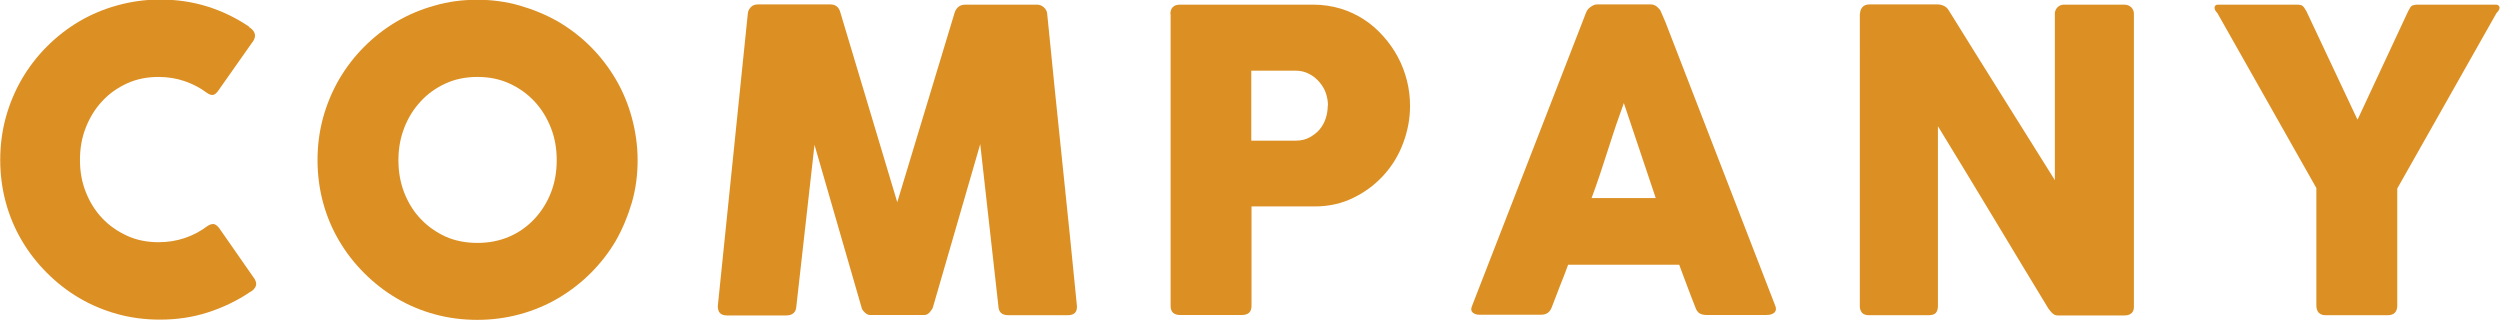
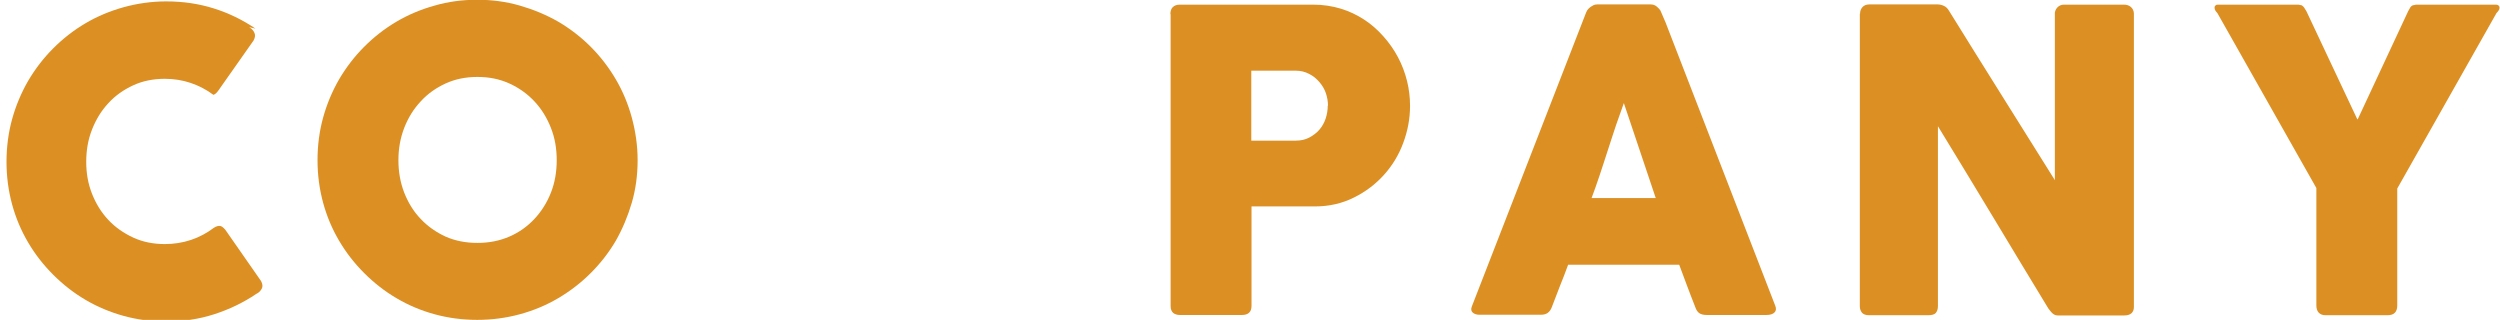
<svg xmlns="http://www.w3.org/2000/svg" id="_レイヤー_2" viewBox="0 0 107.55 13.76">
  <defs>
    <style>.cls-1{fill:#dc8f23;}</style>
  </defs>
  <g id="_レイヤー_1-2">
-     <path class="cls-1" d="M10.72,1.17c.1,.06,.18,.14,.22,.23,.05,.1,.04,.21-.03,.34l-1.52,2.16c-.07,.1-.14,.16-.21,.18s-.17-.01-.27-.08c-.29-.22-.62-.39-.97-.51-.35-.12-.73-.18-1.12-.18-.49,0-.95,.09-1.36,.28-.41,.19-.77,.44-1.07,.77-.3,.32-.53,.7-.7,1.13-.17,.43-.25,.89-.25,1.39s.08,.95,.25,1.38c.17,.43,.4,.8,.7,1.12,.3,.32,.66,.57,1.07,.76s.87,.28,1.36,.28c.4,0,.77-.06,1.13-.18,.36-.12,.69-.3,.98-.52,.11-.07,.2-.09,.27-.08,.07,.01,.14,.07,.22,.16l1.54,2.21c.07,.13,.08,.24,.03,.33-.05,.09-.12,.17-.23,.22-.56,.38-1.17,.67-1.82,.88s-1.34,.31-2.06,.31c-.64,0-1.25-.08-1.83-.24s-1.13-.39-1.64-.69c-.51-.3-.97-.66-1.39-1.08s-.78-.88-1.08-1.39c-.3-.51-.53-1.05-.69-1.64s-.24-1.2-.24-1.83,.08-1.25,.24-1.83,.39-1.13,.69-1.65c.3-.51,.66-.98,1.08-1.4s.88-.78,1.39-1.08,1.06-.53,1.64-.69,1.2-.25,1.83-.25c.72,0,1.4,.1,2.04,.3,.64,.2,1.24,.49,1.8,.87Z" />
+     <path class="cls-1" d="M10.72,1.17c.1,.06,.18,.14,.22,.23,.05,.1,.04,.21-.03,.34l-1.52,2.16c-.07,.1-.14,.16-.21,.18c-.29-.22-.62-.39-.97-.51-.35-.12-.73-.18-1.12-.18-.49,0-.95,.09-1.36,.28-.41,.19-.77,.44-1.07,.77-.3,.32-.53,.7-.7,1.13-.17,.43-.25,.89-.25,1.39s.08,.95,.25,1.38c.17,.43,.4,.8,.7,1.12,.3,.32,.66,.57,1.07,.76s.87,.28,1.36,.28c.4,0,.77-.06,1.13-.18,.36-.12,.69-.3,.98-.52,.11-.07,.2-.09,.27-.08,.07,.01,.14,.07,.22,.16l1.54,2.21c.07,.13,.08,.24,.03,.33-.05,.09-.12,.17-.23,.22-.56,.38-1.17,.67-1.82,.88s-1.34,.31-2.06,.31c-.64,0-1.25-.08-1.83-.24s-1.13-.39-1.64-.69c-.51-.3-.97-.66-1.39-1.08s-.78-.88-1.08-1.39c-.3-.51-.53-1.05-.69-1.64s-.24-1.2-.24-1.83,.08-1.25,.24-1.83,.39-1.13,.69-1.65c.3-.51,.66-.98,1.08-1.4s.88-.78,1.39-1.08,1.06-.53,1.64-.69,1.2-.25,1.83-.25c.72,0,1.4,.1,2.04,.3,.64,.2,1.24,.49,1.8,.87Z" />
    <path class="cls-1" d="M13.66,6.89c0-.64,.08-1.25,.24-1.83s.39-1.13,.69-1.65c.3-.51,.66-.98,1.08-1.4s.88-.78,1.39-1.08c.51-.3,1.06-.53,1.64-.69,.58-.17,1.2-.25,1.83-.25s1.24,.08,1.83,.25c.59,.17,1.14,.4,1.65,.69,.51,.3,.98,.66,1.4,1.08,.42,.42,.78,.89,1.08,1.4,.3,.51,.53,1.06,.69,1.65s.25,1.2,.25,1.83-.08,1.25-.25,1.83-.4,1.13-.69,1.64c-.3,.51-.66,.97-1.08,1.39-.42,.42-.89,.78-1.4,1.08-.51,.3-1.06,.53-1.65,.69-.59,.16-1.2,.24-1.83,.24s-1.25-.08-1.83-.24c-.59-.16-1.13-.39-1.64-.69-.51-.3-.97-.66-1.39-1.08s-.78-.88-1.08-1.39c-.3-.51-.53-1.05-.69-1.64s-.24-1.2-.24-1.83Zm3.48,0c0,.5,.08,.96,.25,1.4,.17,.43,.4,.81,.71,1.13,.3,.32,.66,.57,1.07,.76,.41,.18,.87,.27,1.37,.27s.95-.09,1.37-.27,.78-.44,1.08-.76c.3-.32,.54-.7,.71-1.13,.17-.43,.25-.9,.25-1.4s-.08-.96-.25-1.39-.4-.81-.71-1.14c-.3-.32-.66-.58-1.08-.77-.42-.19-.87-.28-1.37-.28s-.95,.09-1.37,.28c-.41,.19-.77,.44-1.07,.77-.3,.32-.54,.7-.71,1.14s-.25,.9-.25,1.39Z" />
-     <path class="cls-1" d="M32.17,.59c.01-.11,.05-.2,.13-.28,.07-.08,.17-.12,.31-.12h3.11c.22,0,.37,.11,.43,.34l2.45,8.17L41.07,.54c.08-.23,.24-.34,.46-.34h3.08c.11,0,.21,.04,.29,.11,.09,.08,.14,.17,.15,.28,.21,2.11,.42,4.21,.64,6.29,.22,2.08,.43,4.17,.64,6.29v.04c0,.23-.13,.35-.4,.35h-2.55c-.28,0-.42-.13-.43-.4l-.78-6.96-2.03,7c-.01,.06-.06,.13-.13,.22-.07,.08-.15,.13-.22,.13h-2.37c-.07,0-.15-.04-.23-.12-.08-.08-.12-.15-.13-.22l-2.02-6.98-.78,6.94c-.01,.26-.16,.4-.44,.4h-2.55c-.26,0-.39-.13-.39-.4l1.29-12.57Z" />
    <path class="cls-1" d="M50.35,.61c0-.13,.03-.23,.1-.3s.17-.11,.3-.11h5.75c.41,0,.8,.06,1.17,.17,.37,.11,.7,.27,1.01,.47,.31,.2,.58,.44,.83,.72s.46,.58,.63,.9c.17,.32,.3,.66,.39,1.02,.09,.36,.13,.72,.13,1.08,0,.54-.1,1.07-.29,1.58-.19,.52-.47,.98-.83,1.38-.36,.4-.79,.73-1.3,.98-.5,.25-1.06,.38-1.67,.38h-2.73v4.28c0,.26-.14,.39-.41,.39h-2.67c-.12,0-.22-.03-.29-.09-.07-.06-.11-.16-.11-.29V.61Zm6.78,3.94c0-.18-.03-.36-.09-.54-.06-.18-.16-.34-.28-.48-.12-.14-.26-.26-.44-.35-.17-.09-.36-.14-.58-.14h-1.91v3.01h1.91c.22,0,.41-.04,.58-.13,.17-.09,.32-.2,.44-.34,.12-.14,.21-.3,.27-.48,.06-.18,.09-.37,.09-.56Z" />
    <path class="cls-1" d="M68.23,.55s.03-.07,.06-.12c.03-.04,.07-.08,.12-.12s.1-.06,.15-.09c.05-.02,.1-.03,.15-.03h2.3c.1,0,.19,.03,.26,.09s.13,.12,.16,.17l.22,.51,4.72,12.19c.05,.12,.04,.22-.03,.29-.07,.07-.18,.11-.34,.11h-2.58c-.14,0-.25-.03-.32-.08-.07-.05-.13-.14-.17-.26-.12-.31-.24-.61-.35-.91-.11-.3-.23-.61-.34-.91h-4.78c-.11,.31-.23,.61-.35,.91-.12,.3-.23,.61-.35,.91-.08,.22-.23,.33-.46,.33h-2.66c-.11,0-.21-.03-.28-.09s-.09-.15-.04-.27L68.23,.55Zm1.64,3.85c-.11,.31-.23,.64-.35,.99s-.23,.71-.35,1.07-.23,.72-.35,1.07c-.12,.35-.23,.68-.35,.99h2.76l-1.38-4.11Z" />
    <path class="cls-1" d="M80.02,.59c0-.11,.03-.2,.1-.28,.07-.08,.17-.12,.3-.12h2.94c.08,0,.17,.02,.26,.06s.17,.11,.23,.22c.76,1.23,1.52,2.44,2.27,3.64,.75,1.19,1.51,2.41,2.28,3.64V.54c.02-.11,.07-.19,.14-.25s.16-.09,.25-.09h2.57c.13,0,.23,.03,.31,.1,.08,.07,.13,.17,.13,.29V13.21c0,.12-.04,.21-.11,.27s-.17,.09-.3,.09h-2.87c-.08,0-.15-.03-.21-.08-.06-.05-.12-.13-.19-.22-.8-1.32-1.59-2.62-2.37-3.92-.78-1.29-1.57-2.6-2.38-3.92v7.73c0,.13-.03,.23-.09,.3-.06,.07-.17,.1-.32,.1h-2.56c-.14,0-.24-.04-.3-.11-.06-.08-.09-.17-.09-.27V.59Z" />
    <path class="cls-1" d="M101.43,5.13l2.17-4.65c.04-.07,.07-.12,.09-.16,.02-.03,.05-.06,.07-.07,.02-.02,.05-.02,.08-.03,.03,0,.06-.01,.09-.02h3.46s.08,.01,.1,.04c.03,.03,.04,.06,.04,.09,0,.07-.04,.14-.13,.23l-4.27,7.55v5.03c0,.28-.14,.42-.41,.42h-2.69c-.12,0-.21-.04-.28-.11-.07-.08-.1-.18-.1-.31v-5.05l-4.26-7.53c-.08-.08-.12-.15-.12-.23,0-.04,.01-.07,.04-.09,.02-.03,.06-.04,.1-.04h3.47s.07,.02,.1,.02c.02,0,.05,.01,.07,.03,.02,.02,.05,.04,.07,.07,.02,.03,.06,.09,.1,.16l2.19,4.65Z" />
  </g>
</svg>